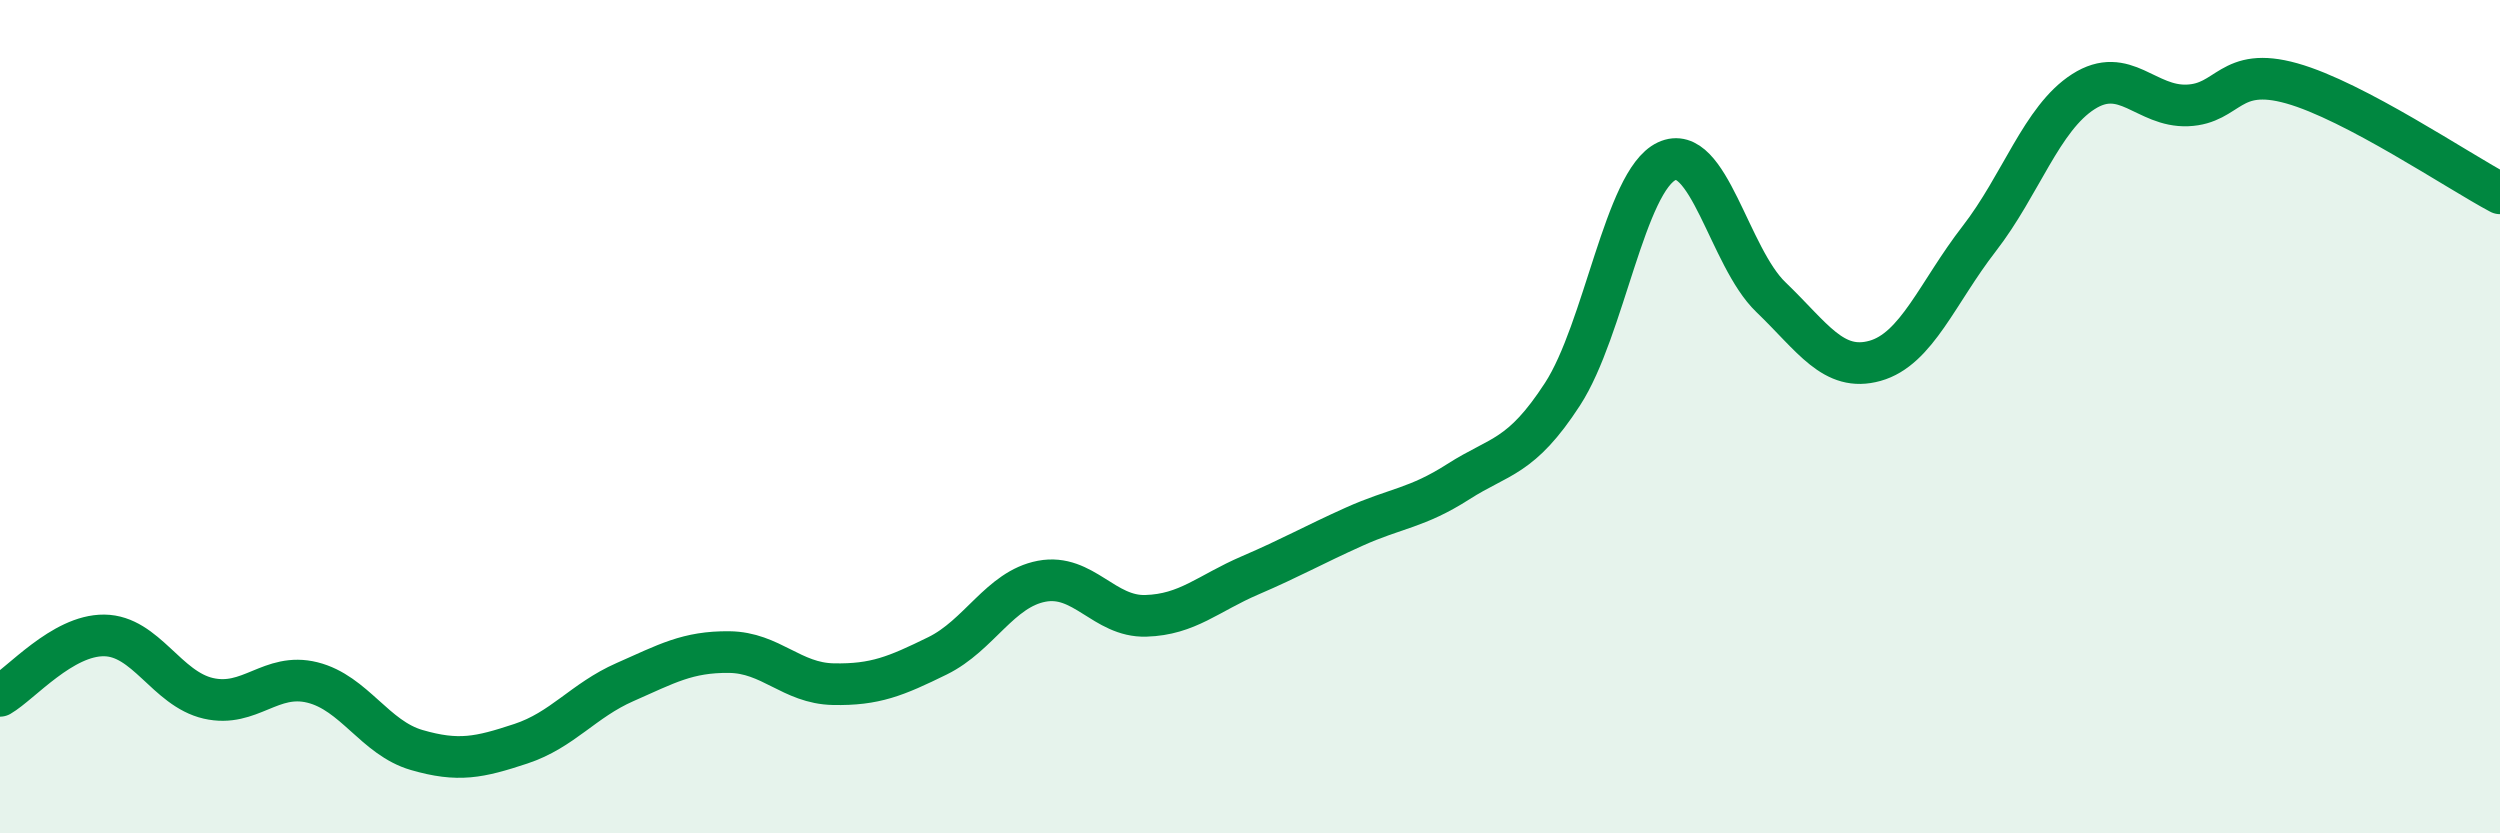
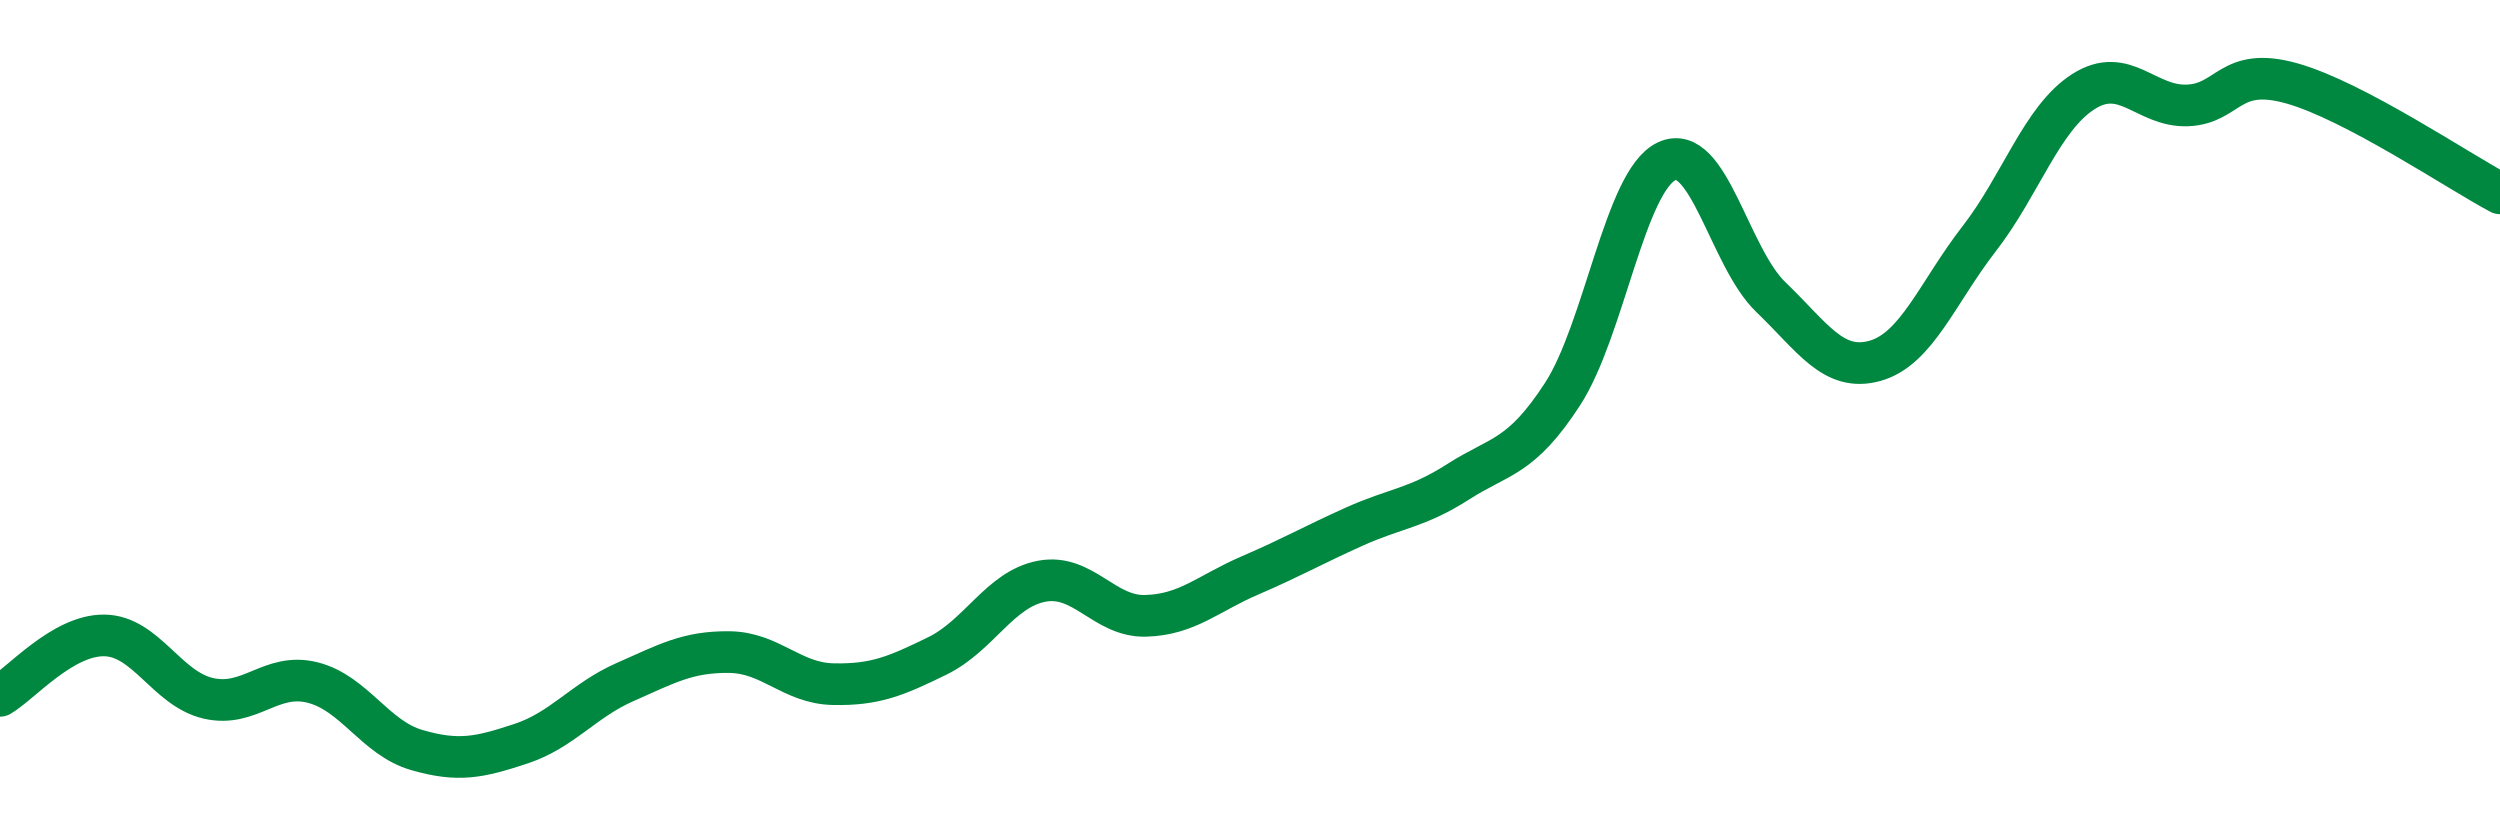
<svg xmlns="http://www.w3.org/2000/svg" width="60" height="20" viewBox="0 0 60 20">
-   <path d="M 0,16.7 C 0.5,16.41 1.5,15.24 2.5,15.25 C 3.5,15.26 4,16.53 5,16.76 C 6,16.99 6.5,16.13 7.5,16.38 C 8.5,16.63 9,17.71 10,18 C 11,18.29 11.5,18.18 12.5,17.85 C 13.5,17.52 14,16.81 15,16.37 C 16,15.93 16.5,15.64 17.5,15.65 C 18.5,15.66 19,16.4 20,16.42 C 21,16.44 21.5,16.23 22.5,15.74 C 23.5,15.25 24,14.14 25,13.95 C 26,13.76 26.5,14.81 27.5,14.78 C 28.5,14.75 29,14.24 30,13.81 C 31,13.38 31.5,13.09 32.5,12.64 C 33.5,12.19 34,12.2 35,11.56 C 36,10.92 36.5,11 37.5,9.46 C 38.5,7.92 39,4.34 40,3.87 C 41,3.4 41.5,6.17 42.5,7.13 C 43.5,8.09 44,8.94 45,8.66 C 46,8.38 46.5,7.02 47.5,5.73 C 48.5,4.44 49,2.84 50,2.2 C 51,1.56 51.5,2.57 52.5,2.53 C 53.5,2.49 53.5,1.58 55,2 C 56.5,2.42 59,4.11 60,4.64L60 20L0 20Z" fill="#008740" opacity="0.1" stroke-linecap="round" stroke-linejoin="round" />
  <path d="M 0,16.7 C 0.5,16.41 1.5,15.24 2.5,15.25 C 3.5,15.26 4,16.53 5,16.76 C 6,16.99 6.5,16.13 7.5,16.38 C 8.5,16.63 9,17.71 10,18 C 11,18.29 11.5,18.18 12.5,17.85 C 13.5,17.52 14,16.81 15,16.37 C 16,15.93 16.5,15.64 17.5,15.65 C 18.5,15.66 19,16.4 20,16.42 C 21,16.44 21.5,16.23 22.5,15.74 C 23.5,15.25 24,14.14 25,13.95 C 26,13.76 26.5,14.81 27.5,14.78 C 28.5,14.75 29,14.24 30,13.81 C 31,13.38 31.5,13.09 32.5,12.64 C 33.5,12.19 34,12.2 35,11.56 C 36,10.92 36.5,11 37.5,9.46 C 38.5,7.92 39,4.34 40,3.87 C 41,3.4 41.5,6.17 42.5,7.13 C 43.5,8.09 44,8.94 45,8.66 C 46,8.38 46.5,7.02 47.5,5.73 C 48.5,4.44 49,2.84 50,2.2 C 51,1.56 51.5,2.57 52.5,2.53 C 53.5,2.49 53.5,1.58 55,2 C 56.5,2.42 59,4.11 60,4.64" stroke="#008740" stroke-width="1" fill="none" stroke-linecap="round" stroke-linejoin="round" />
</svg>